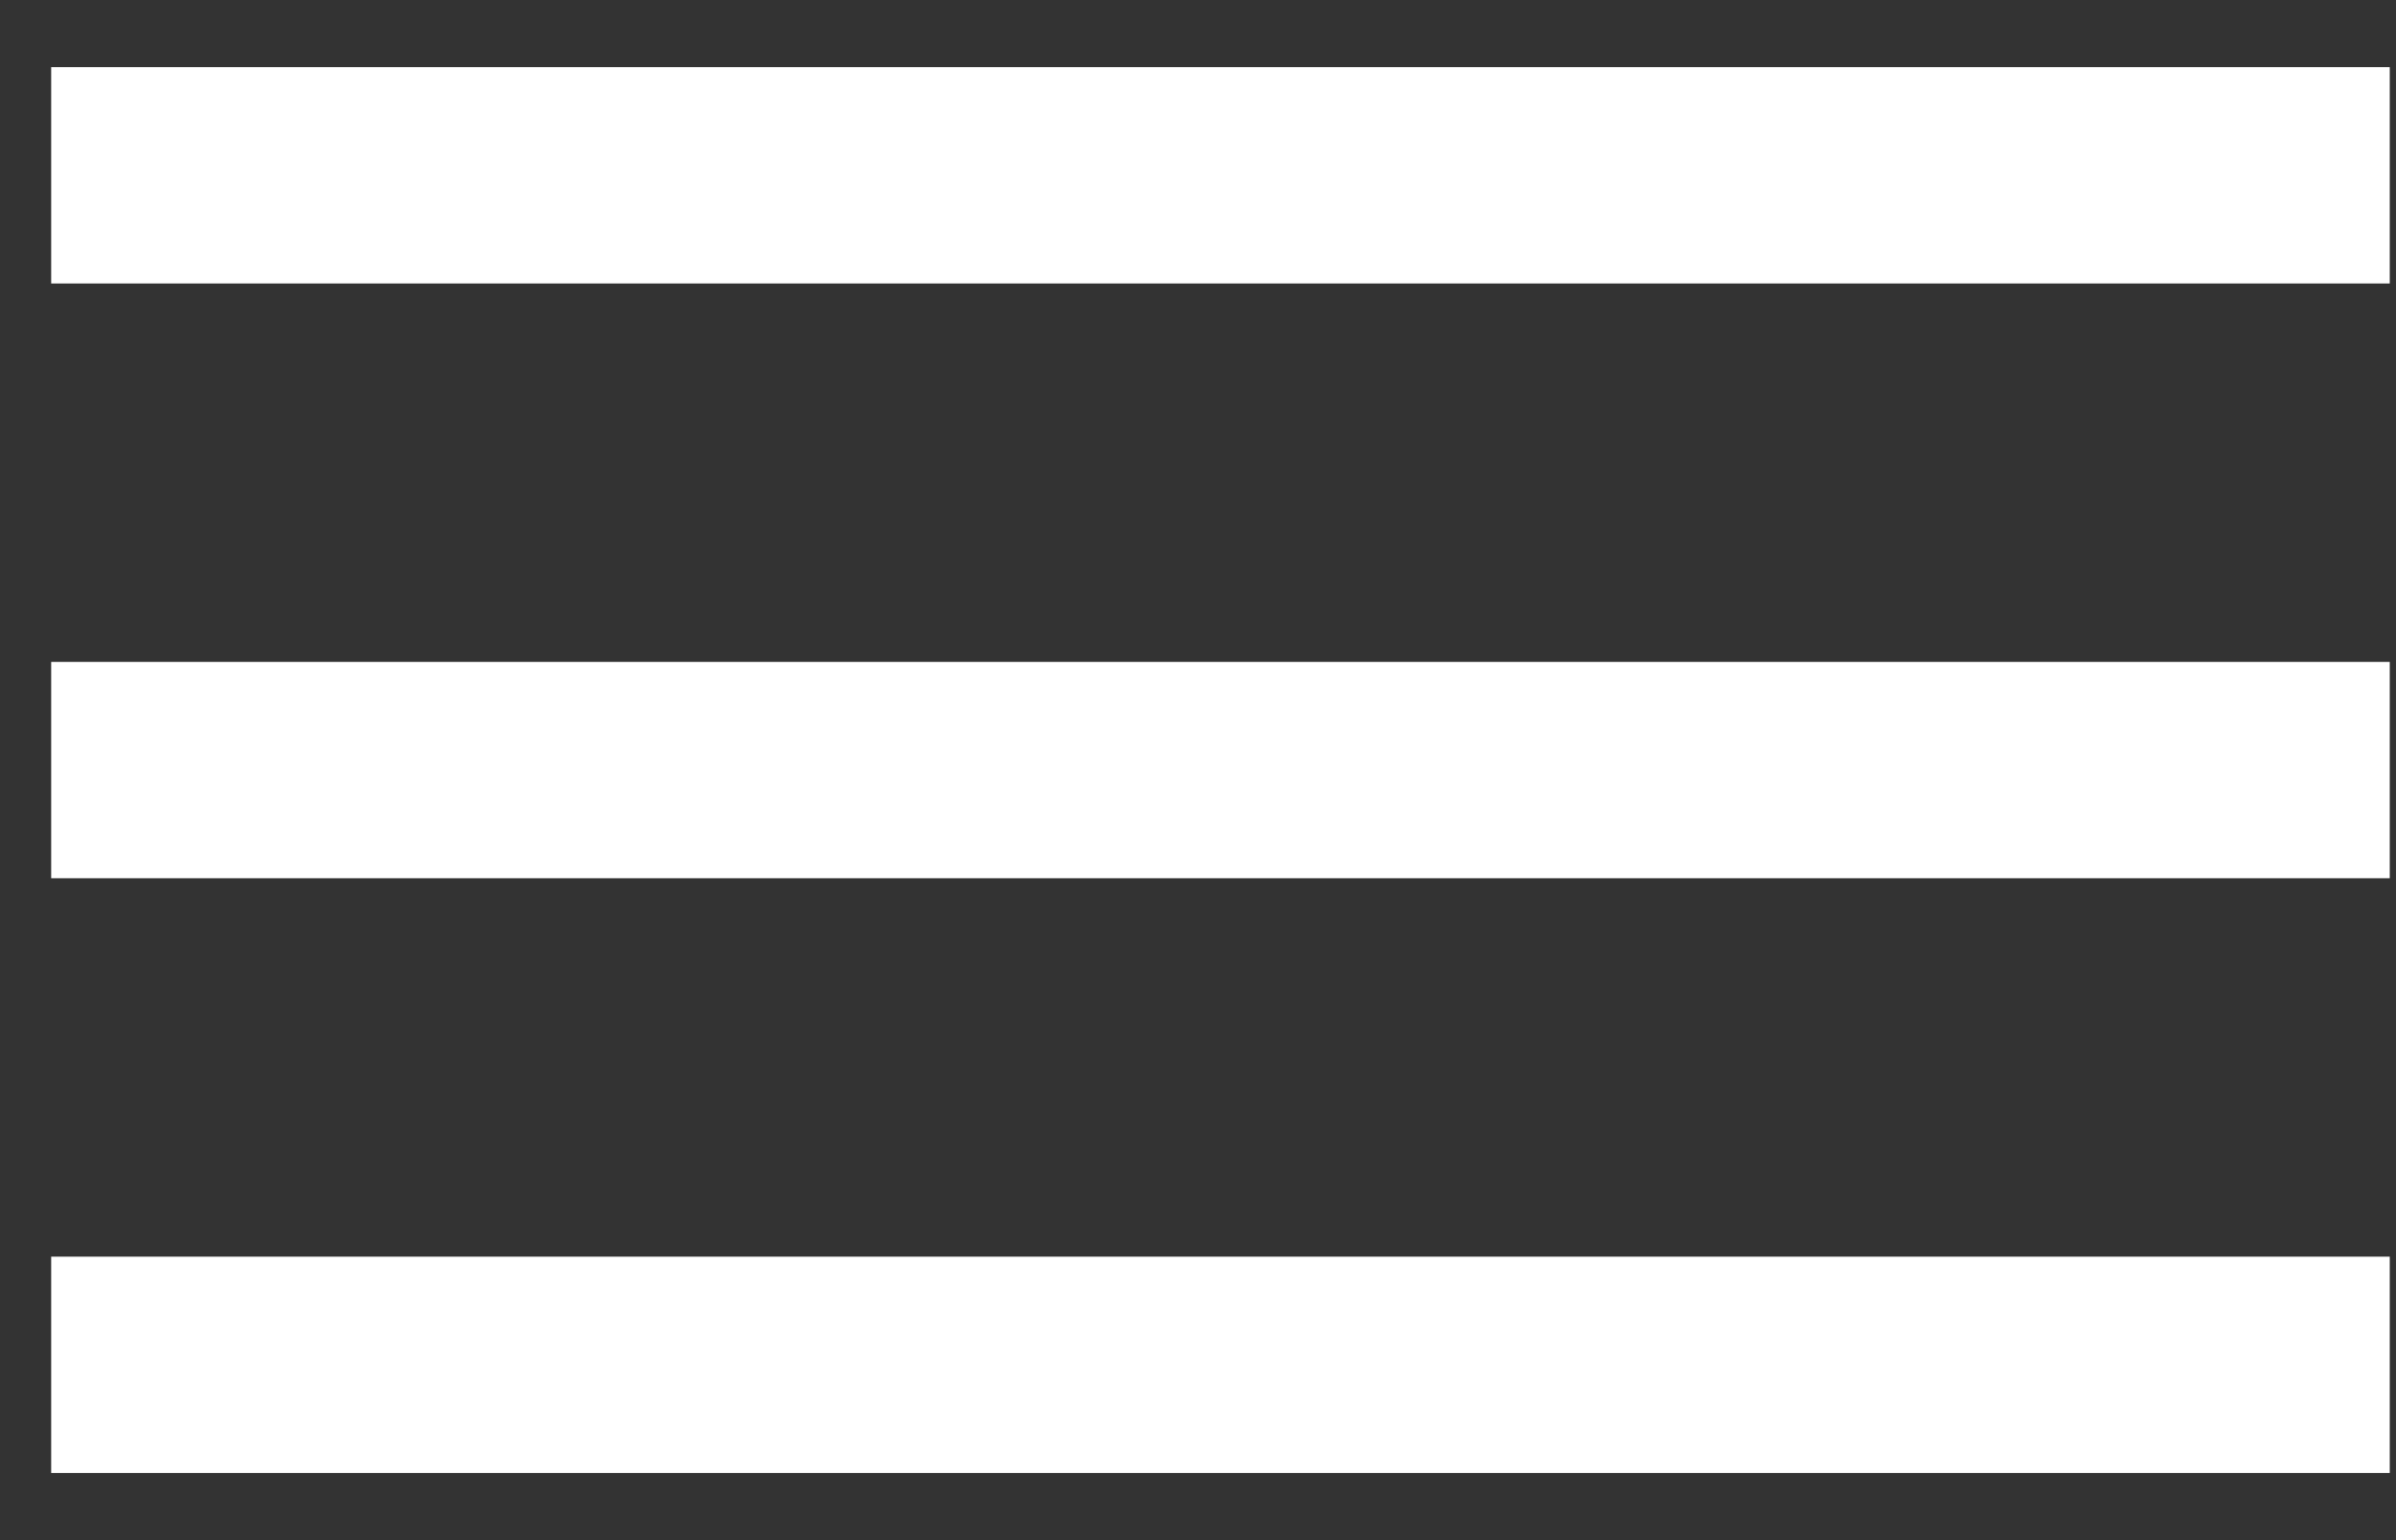
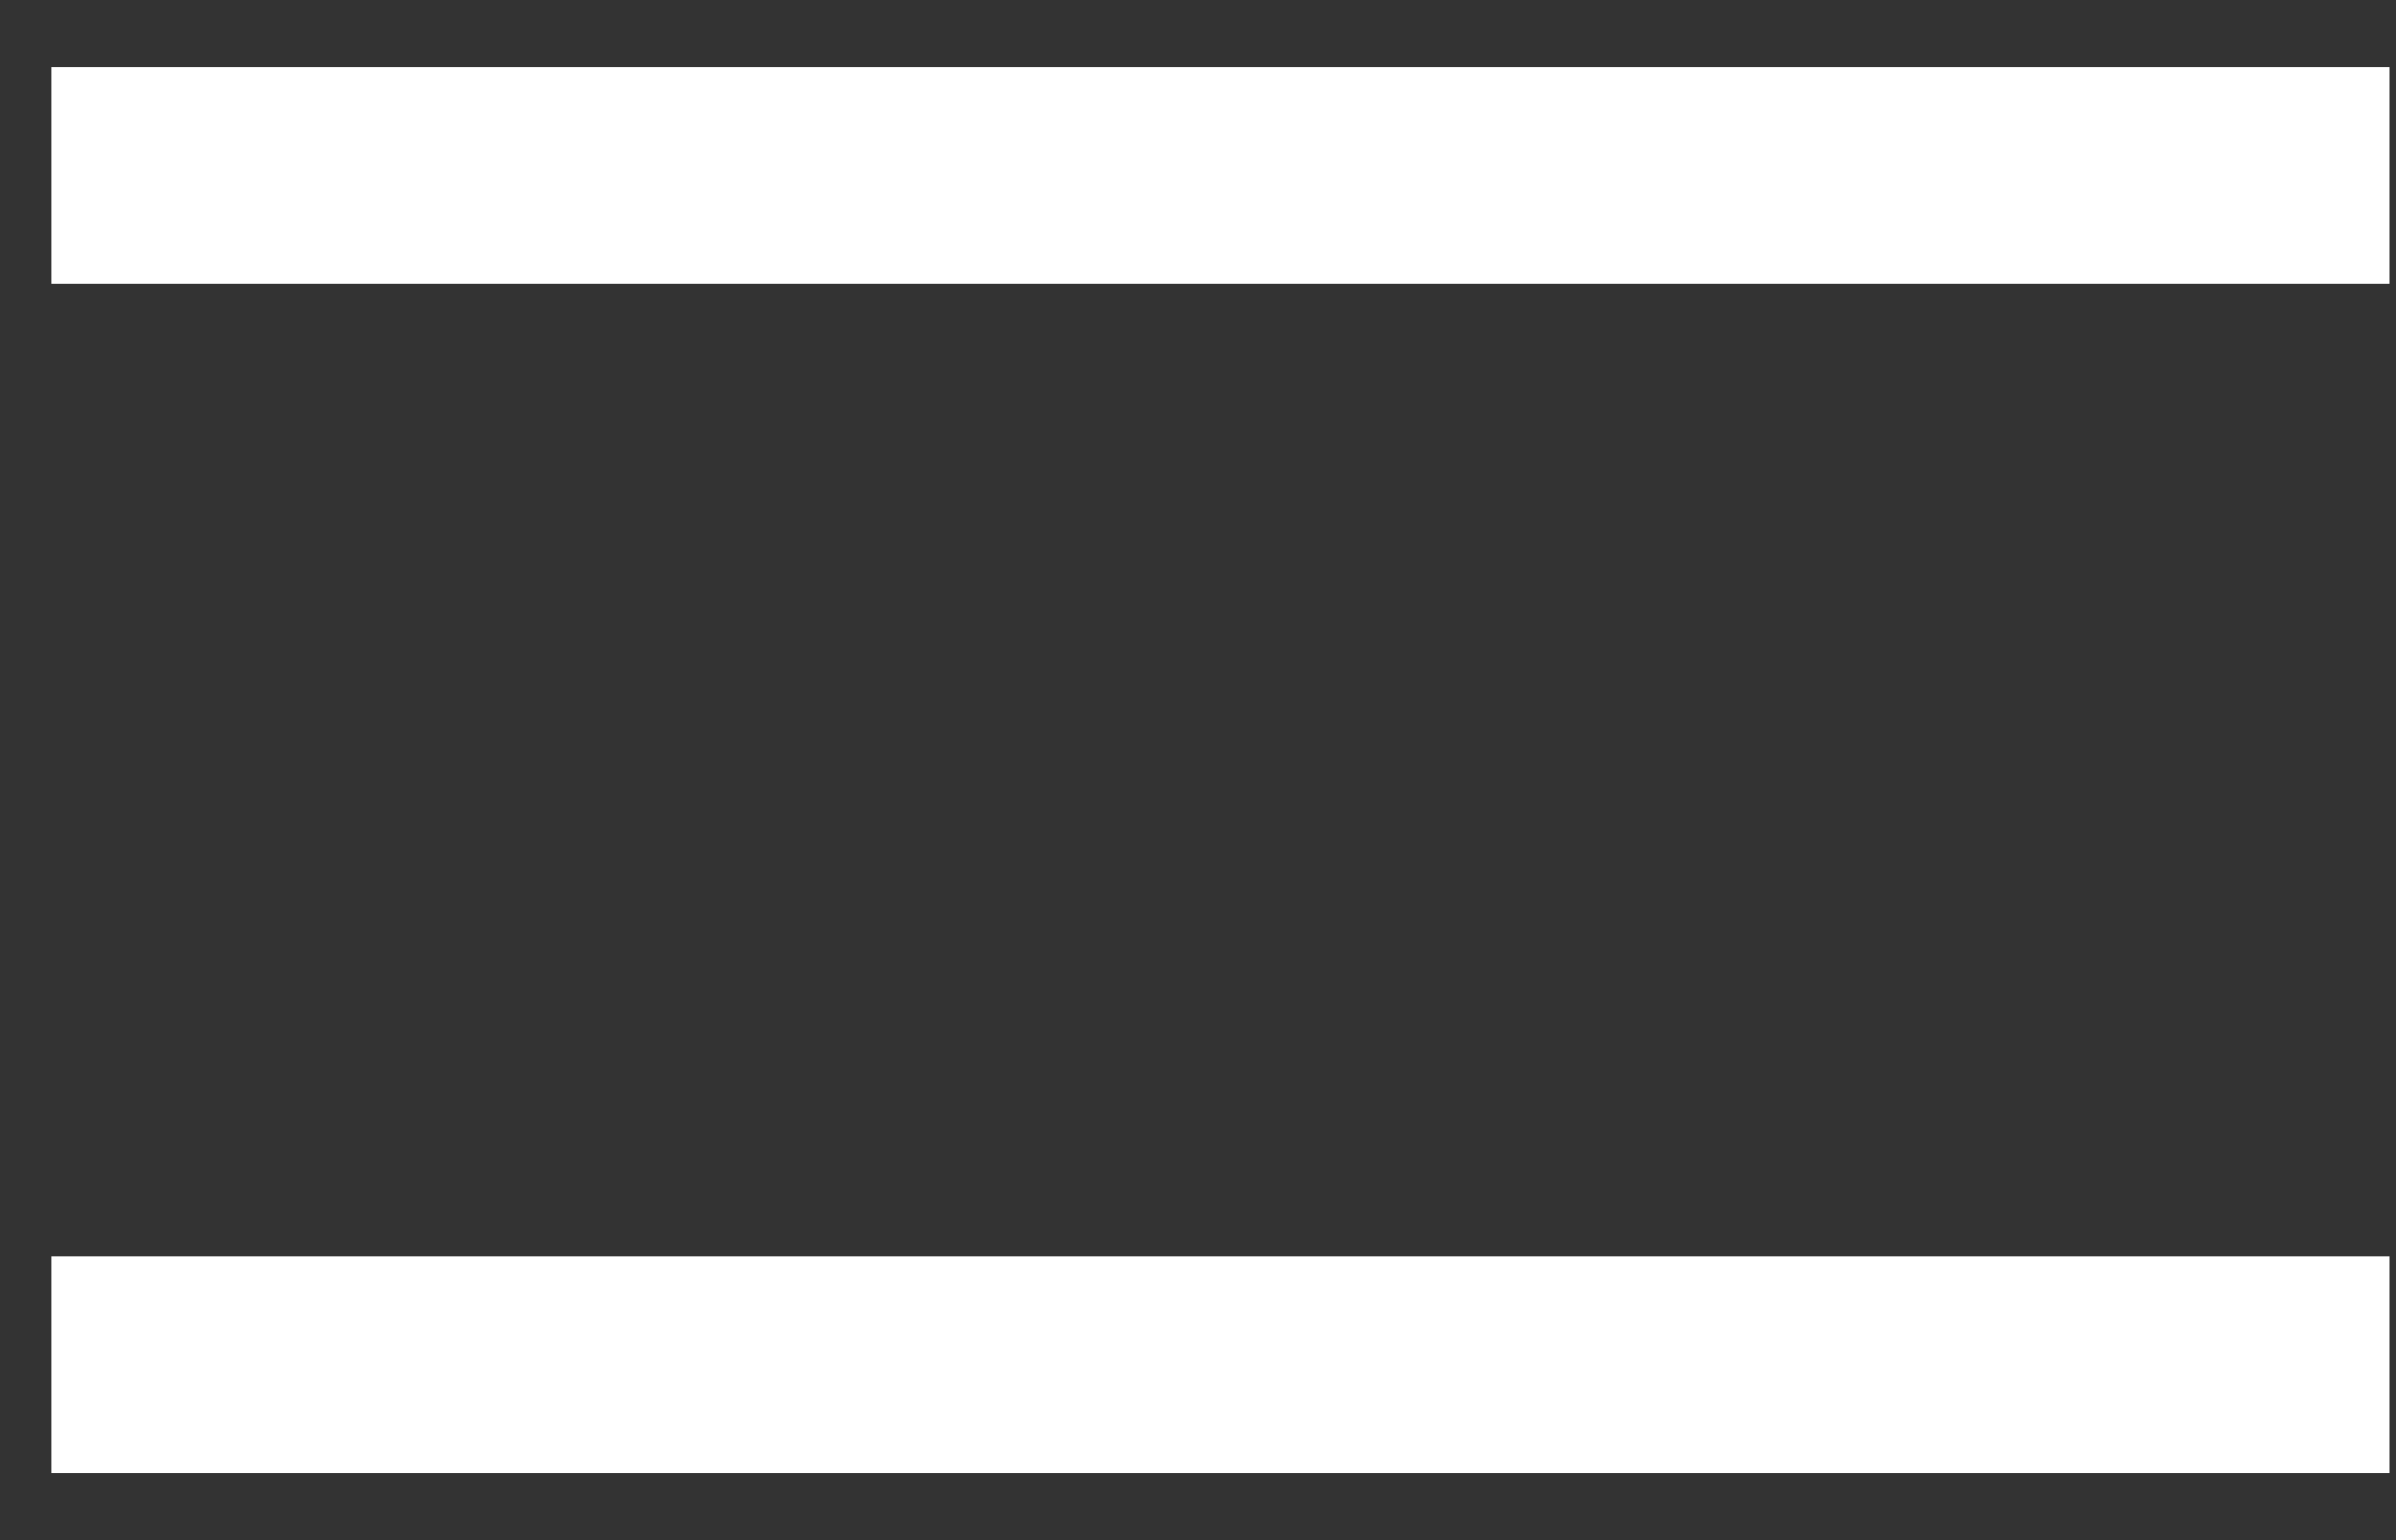
<svg xmlns="http://www.w3.org/2000/svg" width="28px" height="18px" viewBox="0 0 28 18" version="1.1">
  <rect x="0" y="0" width="28" height="18" fill="#333333" stroke="none" />
  <title>Group</title>
  <desc>Created with Sketch.</desc>
  <defs />
  <g id="Page-1" stroke="none" stroke-width="1" fill="none" fill-rule="evenodd">
    <g id="Desktop-HD" transform="translate(-240, -26)" fill="#FFFFFF">
      <g id="Group" transform="translate(240.598, 26.785)">
        <rect id="Rectangle-5" x="0" y="0" width="27.329" height="2.528" />
-         <rect id="Rectangle-5" x="0" y="6.951" width="27.329" height="2.528" />
        <rect id="Rectangle-5" x="0" y="13.902" width="27.329" height="2.528" />
      </g>
    </g>
  </g>
</svg>